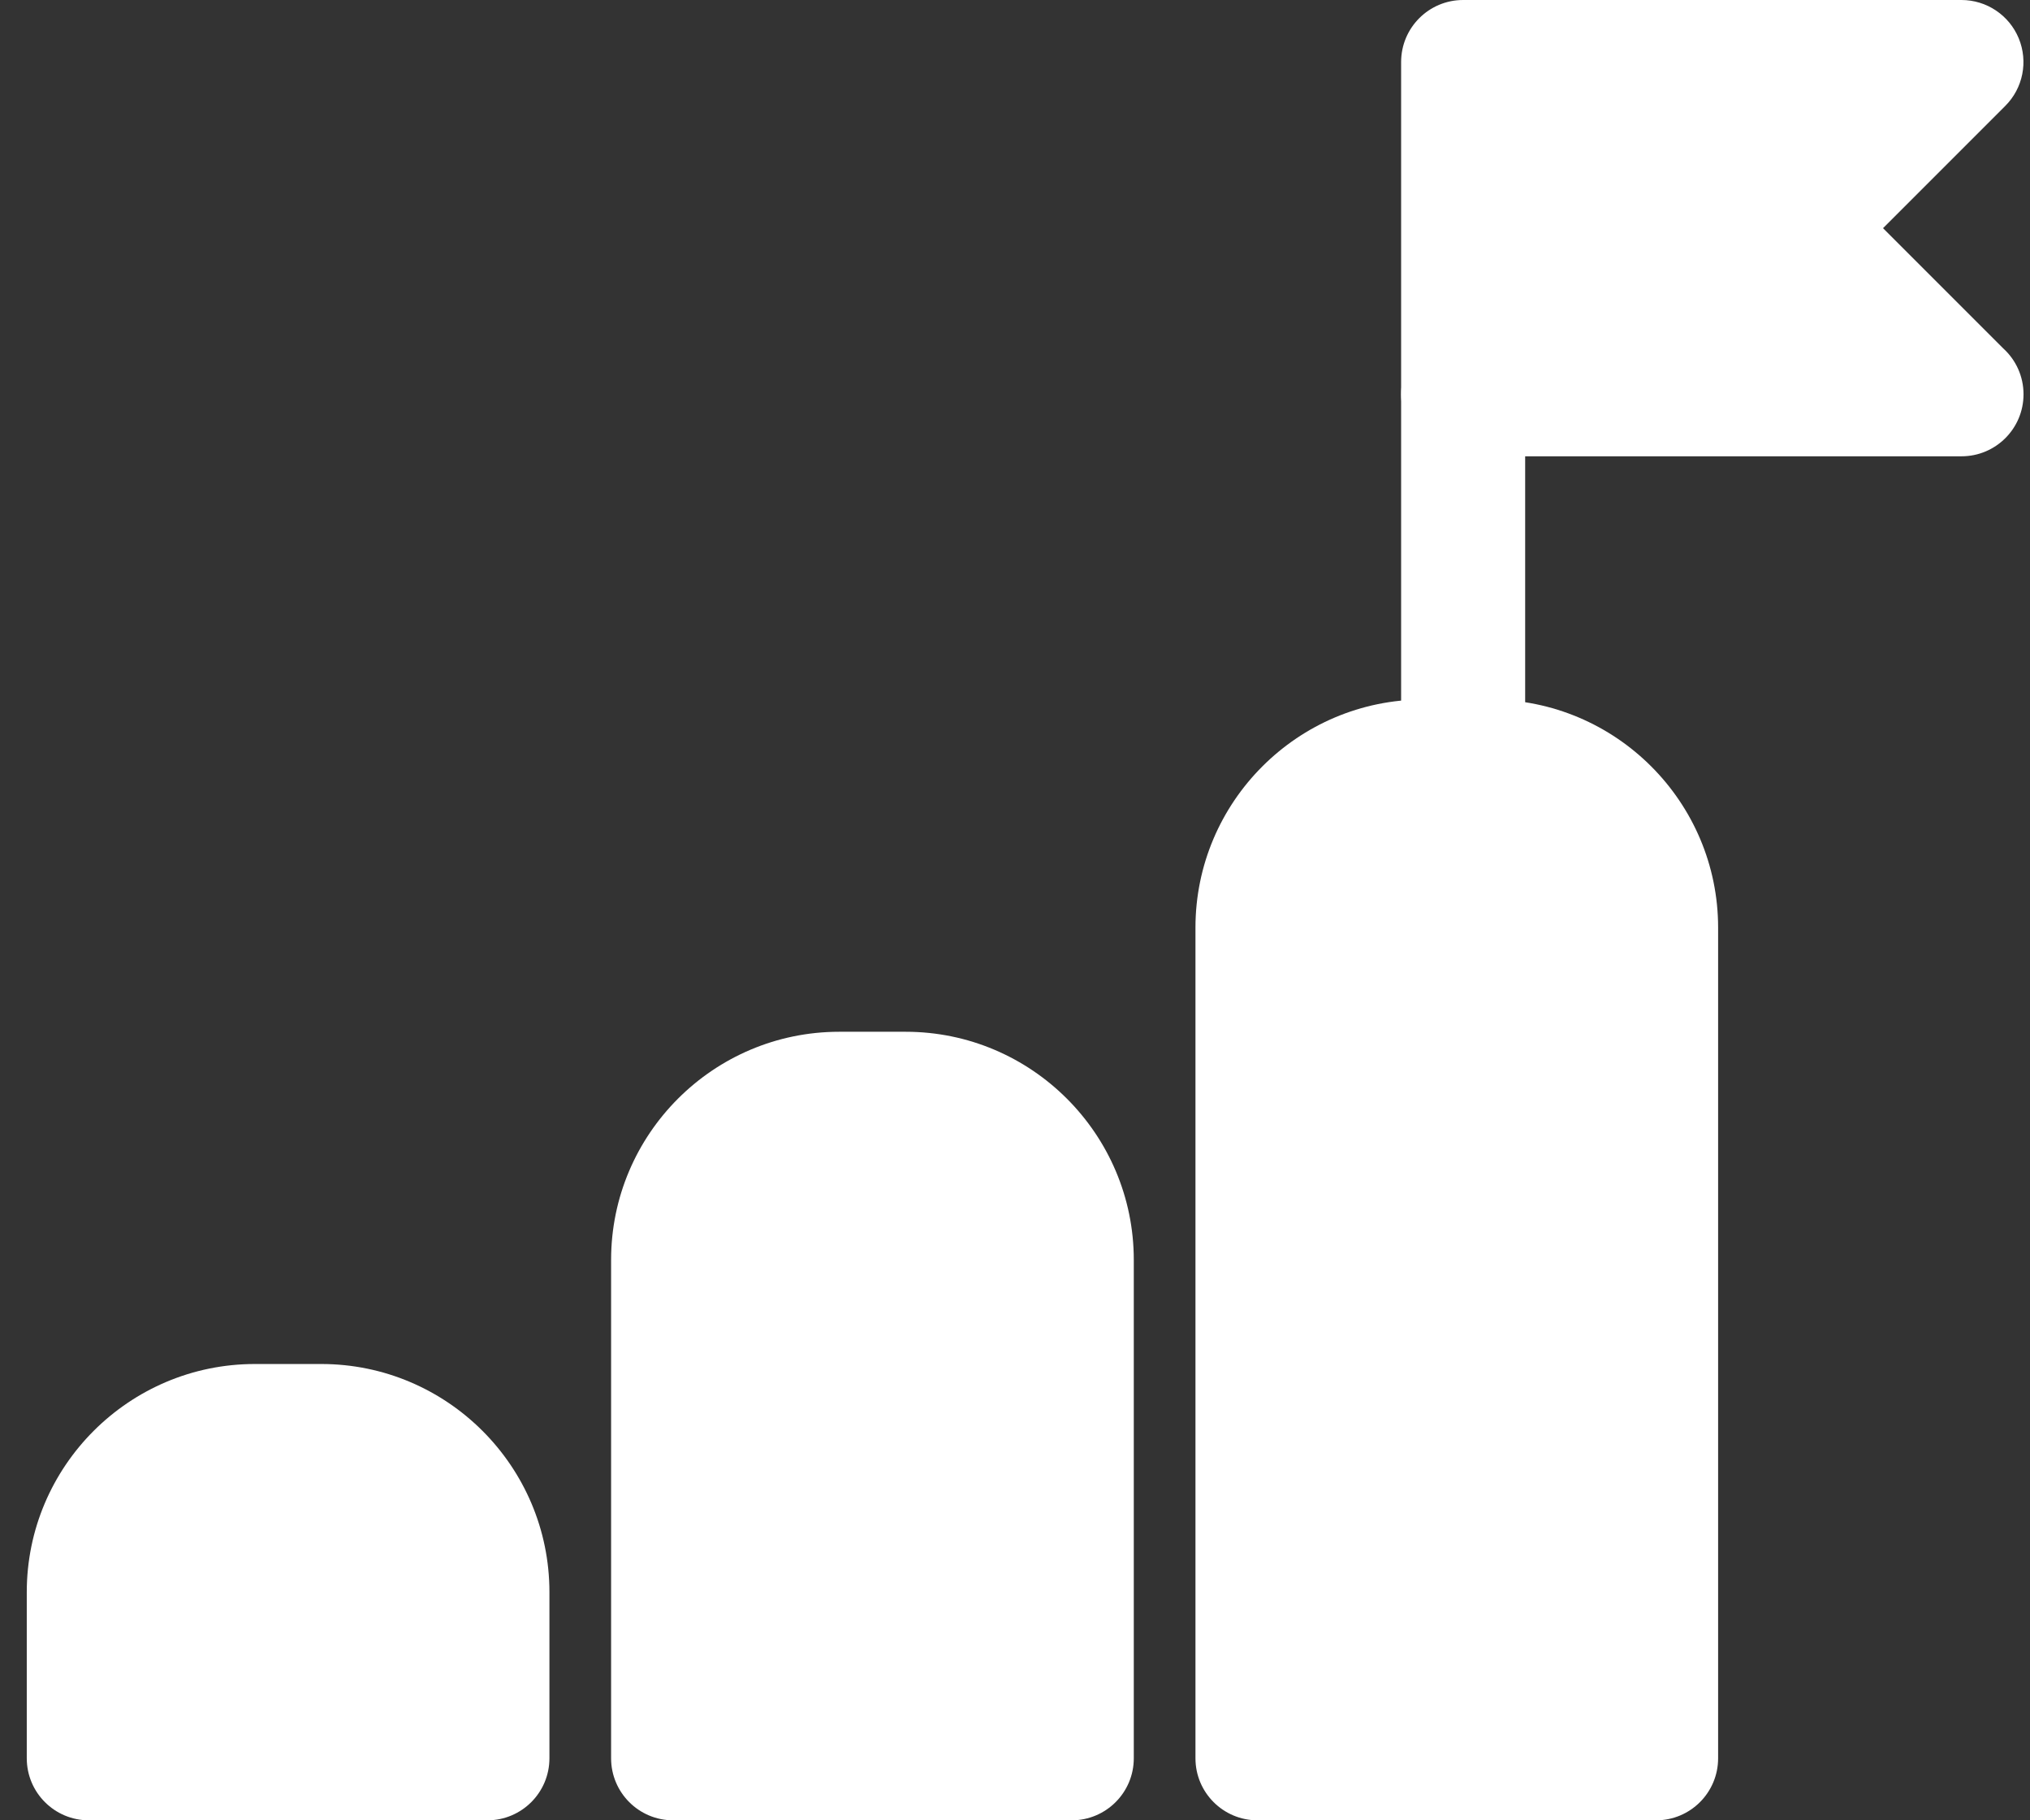
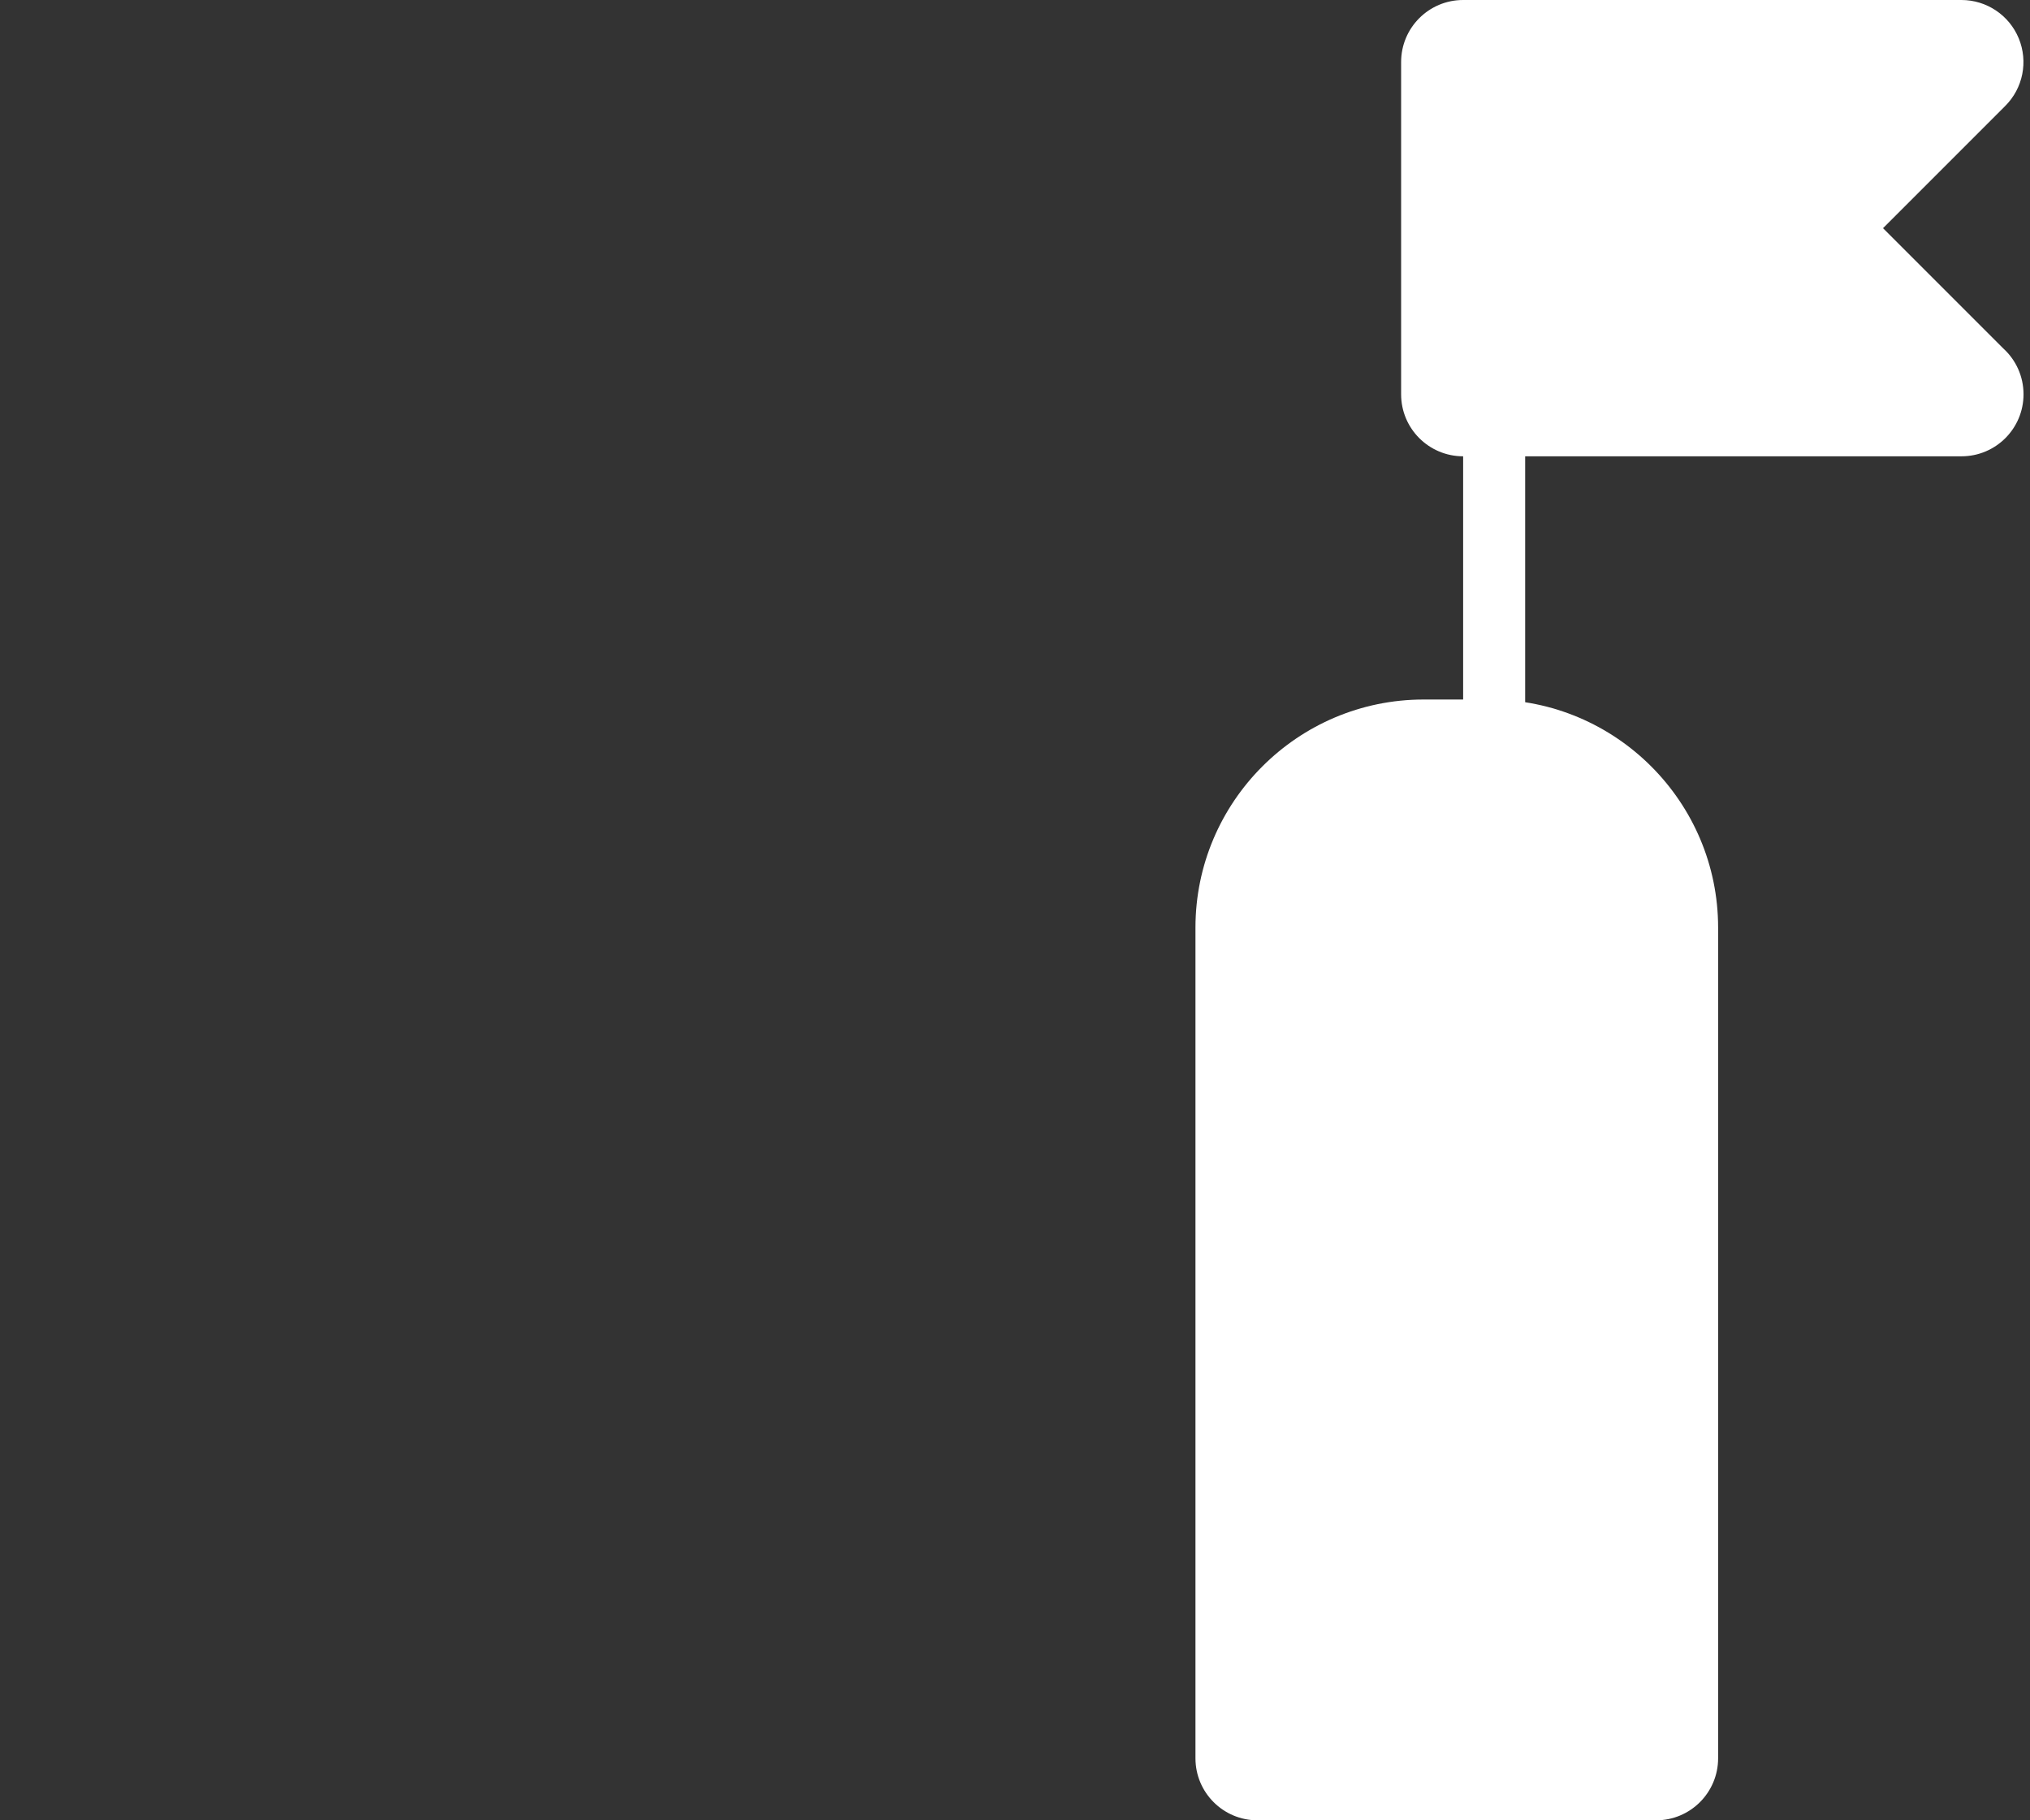
<svg xmlns="http://www.w3.org/2000/svg" width="58" height="52" viewBox="0 0 58 52" fill="none">
  <rect x="0" y="0" width="58" height="52" fill="#333333" stroke="none" />
-   <path d="M41.804 22.526C40.825 22.526 40.032 21.733 40.032 20.754V11.264C40.032 10.285 40.825 9.491 41.804 9.491C42.783 9.491 43.576 10.285 43.576 11.264V20.754C43.576 21.733 42.783 22.526 41.804 22.526Z" fill="white" />
-   <path d="M9.18 38.965H7.282C3.688 38.965 0.765 41.889 0.765 45.482V50.228C0.765 51.207 1.558 52 2.537 52H13.926C14.904 52 15.698 51.207 15.698 50.228V45.482C15.698 41.889 12.774 38.965 9.18 38.965Z" fill="white" />
-   <path d="M25.876 29.474H23.978C20.384 29.474 17.46 32.398 17.46 35.991V50.228C17.46 51.207 18.253 52 19.232 52H30.621C31.6 52 32.394 51.207 32.394 50.228V35.991C32.394 32.398 29.47 29.474 25.876 29.474Z" fill="white" />
+   <path d="M41.804 22.526V11.264C40.032 10.285 40.825 9.491 41.804 9.491C42.783 9.491 43.576 10.285 43.576 11.264V20.754C43.576 21.733 42.783 22.526 41.804 22.526Z" fill="white" />
  <path d="M42.572 19.983H40.673C37.08 19.983 34.156 22.907 34.156 26.5V50.228C34.156 51.207 34.949 52 35.928 52H47.317C48.296 52 49.089 51.207 49.089 50.228V26.5C49.089 22.907 46.166 19.983 42.572 19.983Z" fill="white" />
  <path d="M57.24 9.957L53.801 6.518L57.294 3.025C57.801 2.519 57.952 1.757 57.678 1.094C57.404 0.432 56.758 0 56.041 0H41.804C40.825 0 40.032 0.793 40.032 1.772V11.264C40.032 12.242 40.825 13.035 41.804 13.035H56.041C56.042 13.035 56.042 13.035 56.043 13.035C57.022 13.035 57.815 12.242 57.815 11.264C57.815 10.746 57.594 10.281 57.24 9.957Z" fill="white" />
</svg>